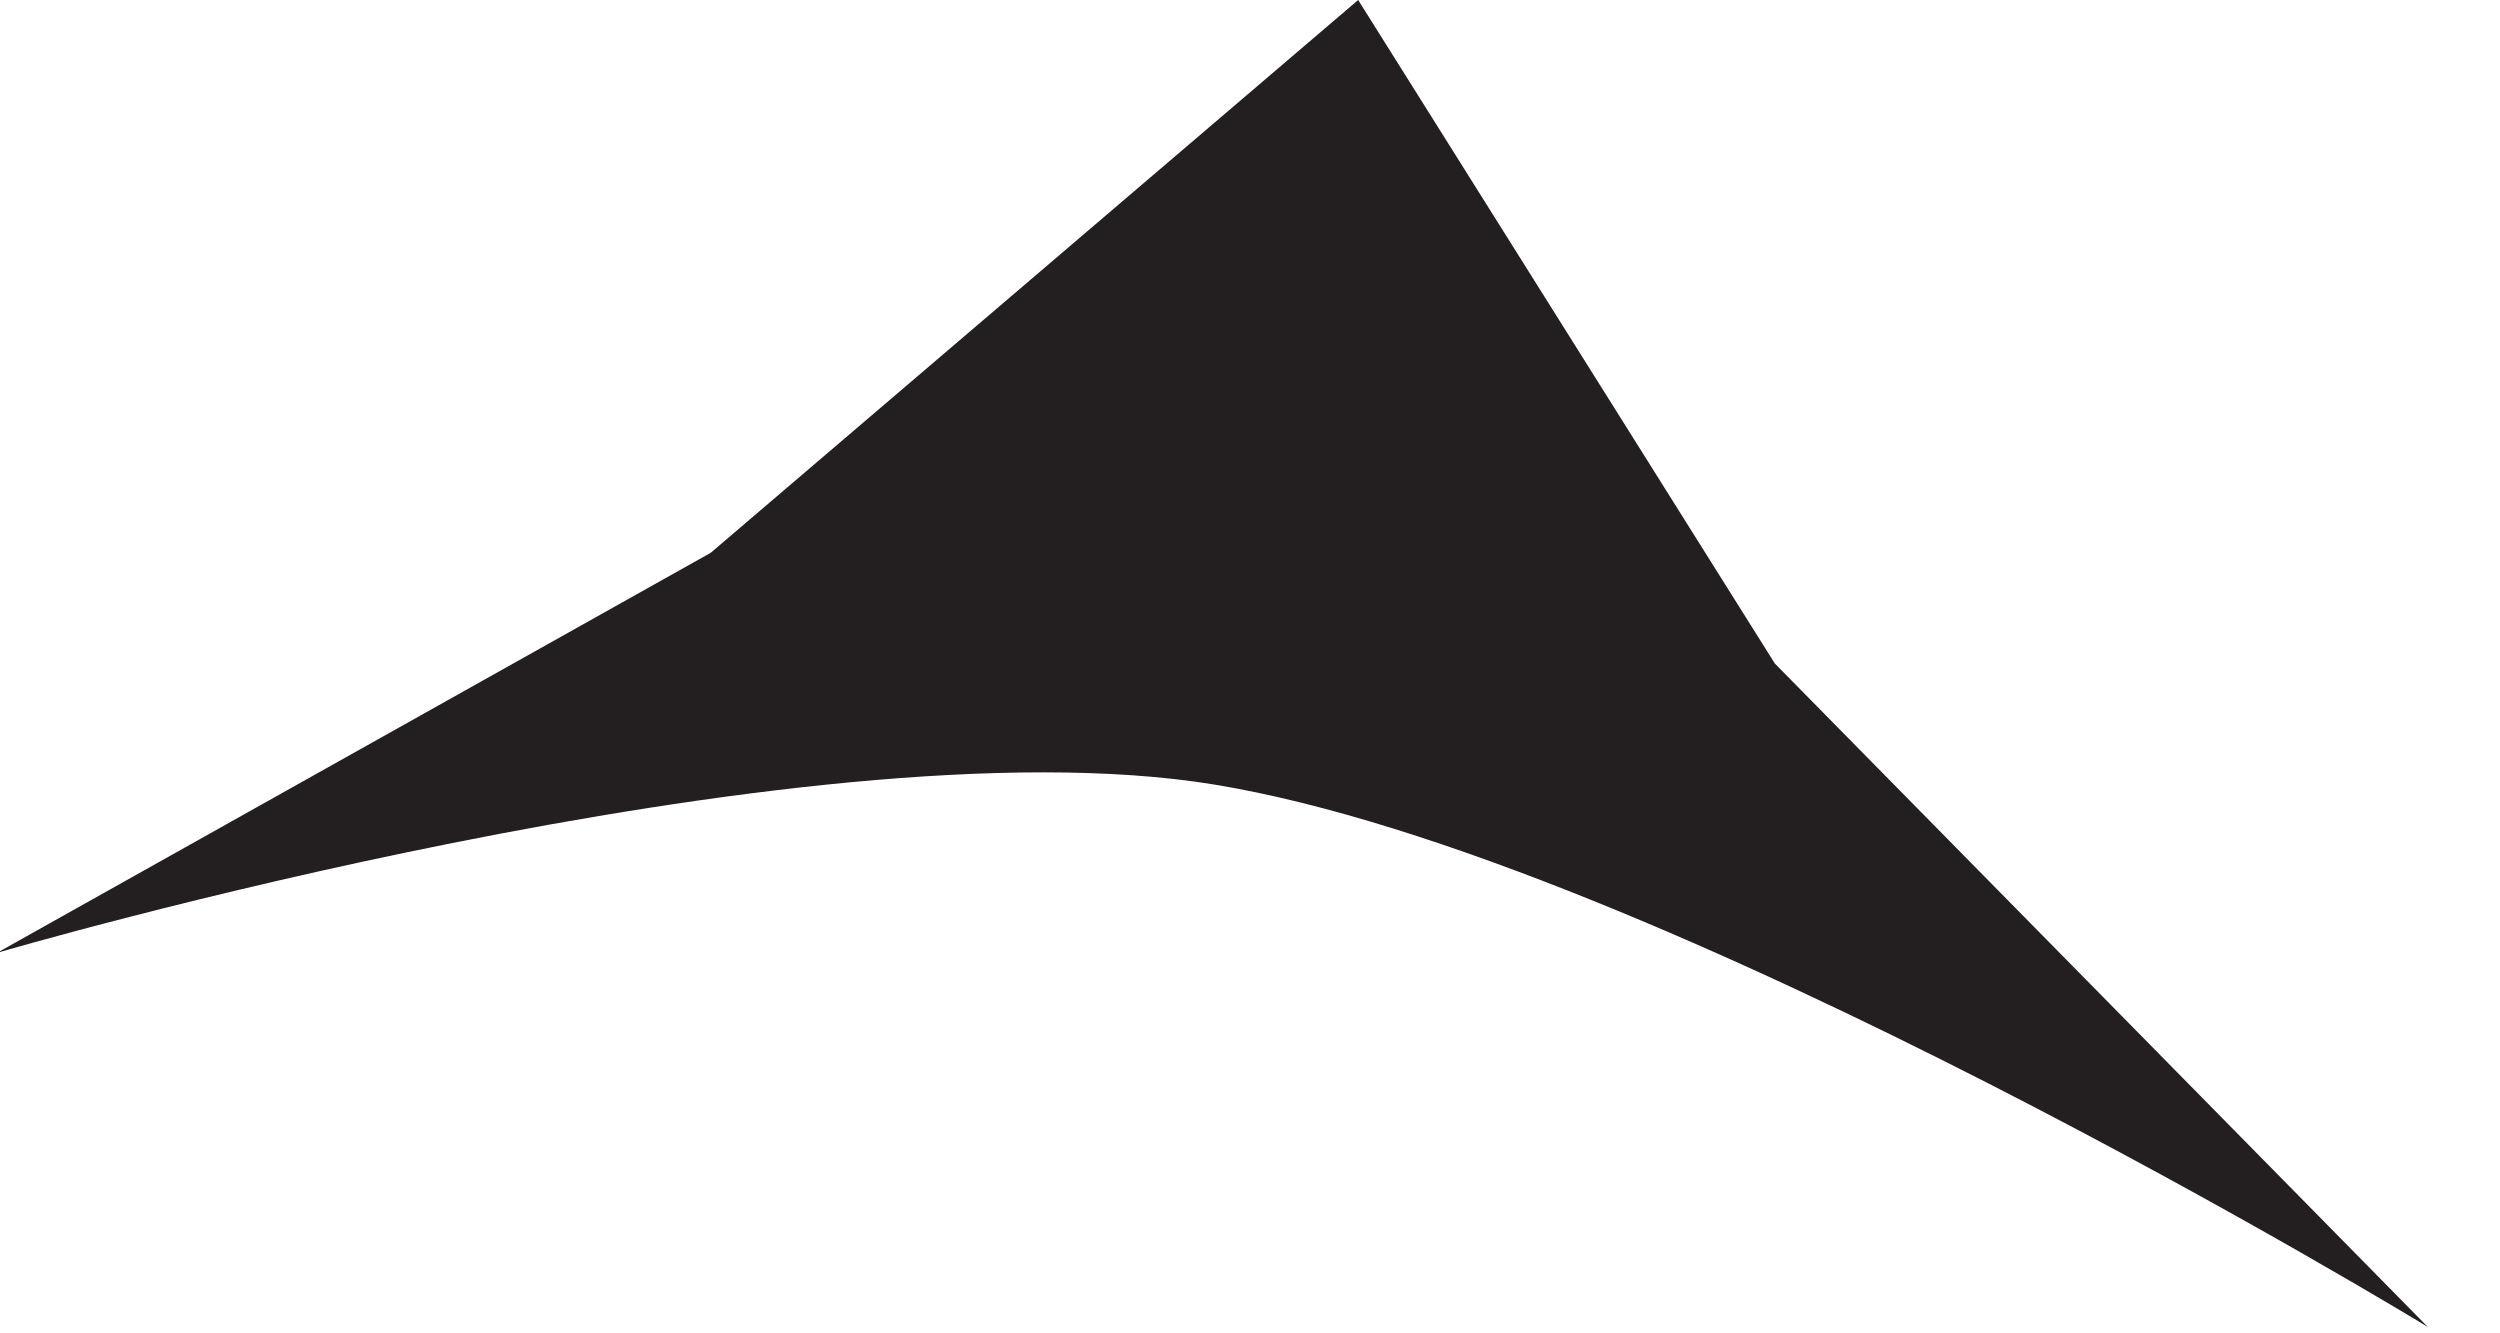
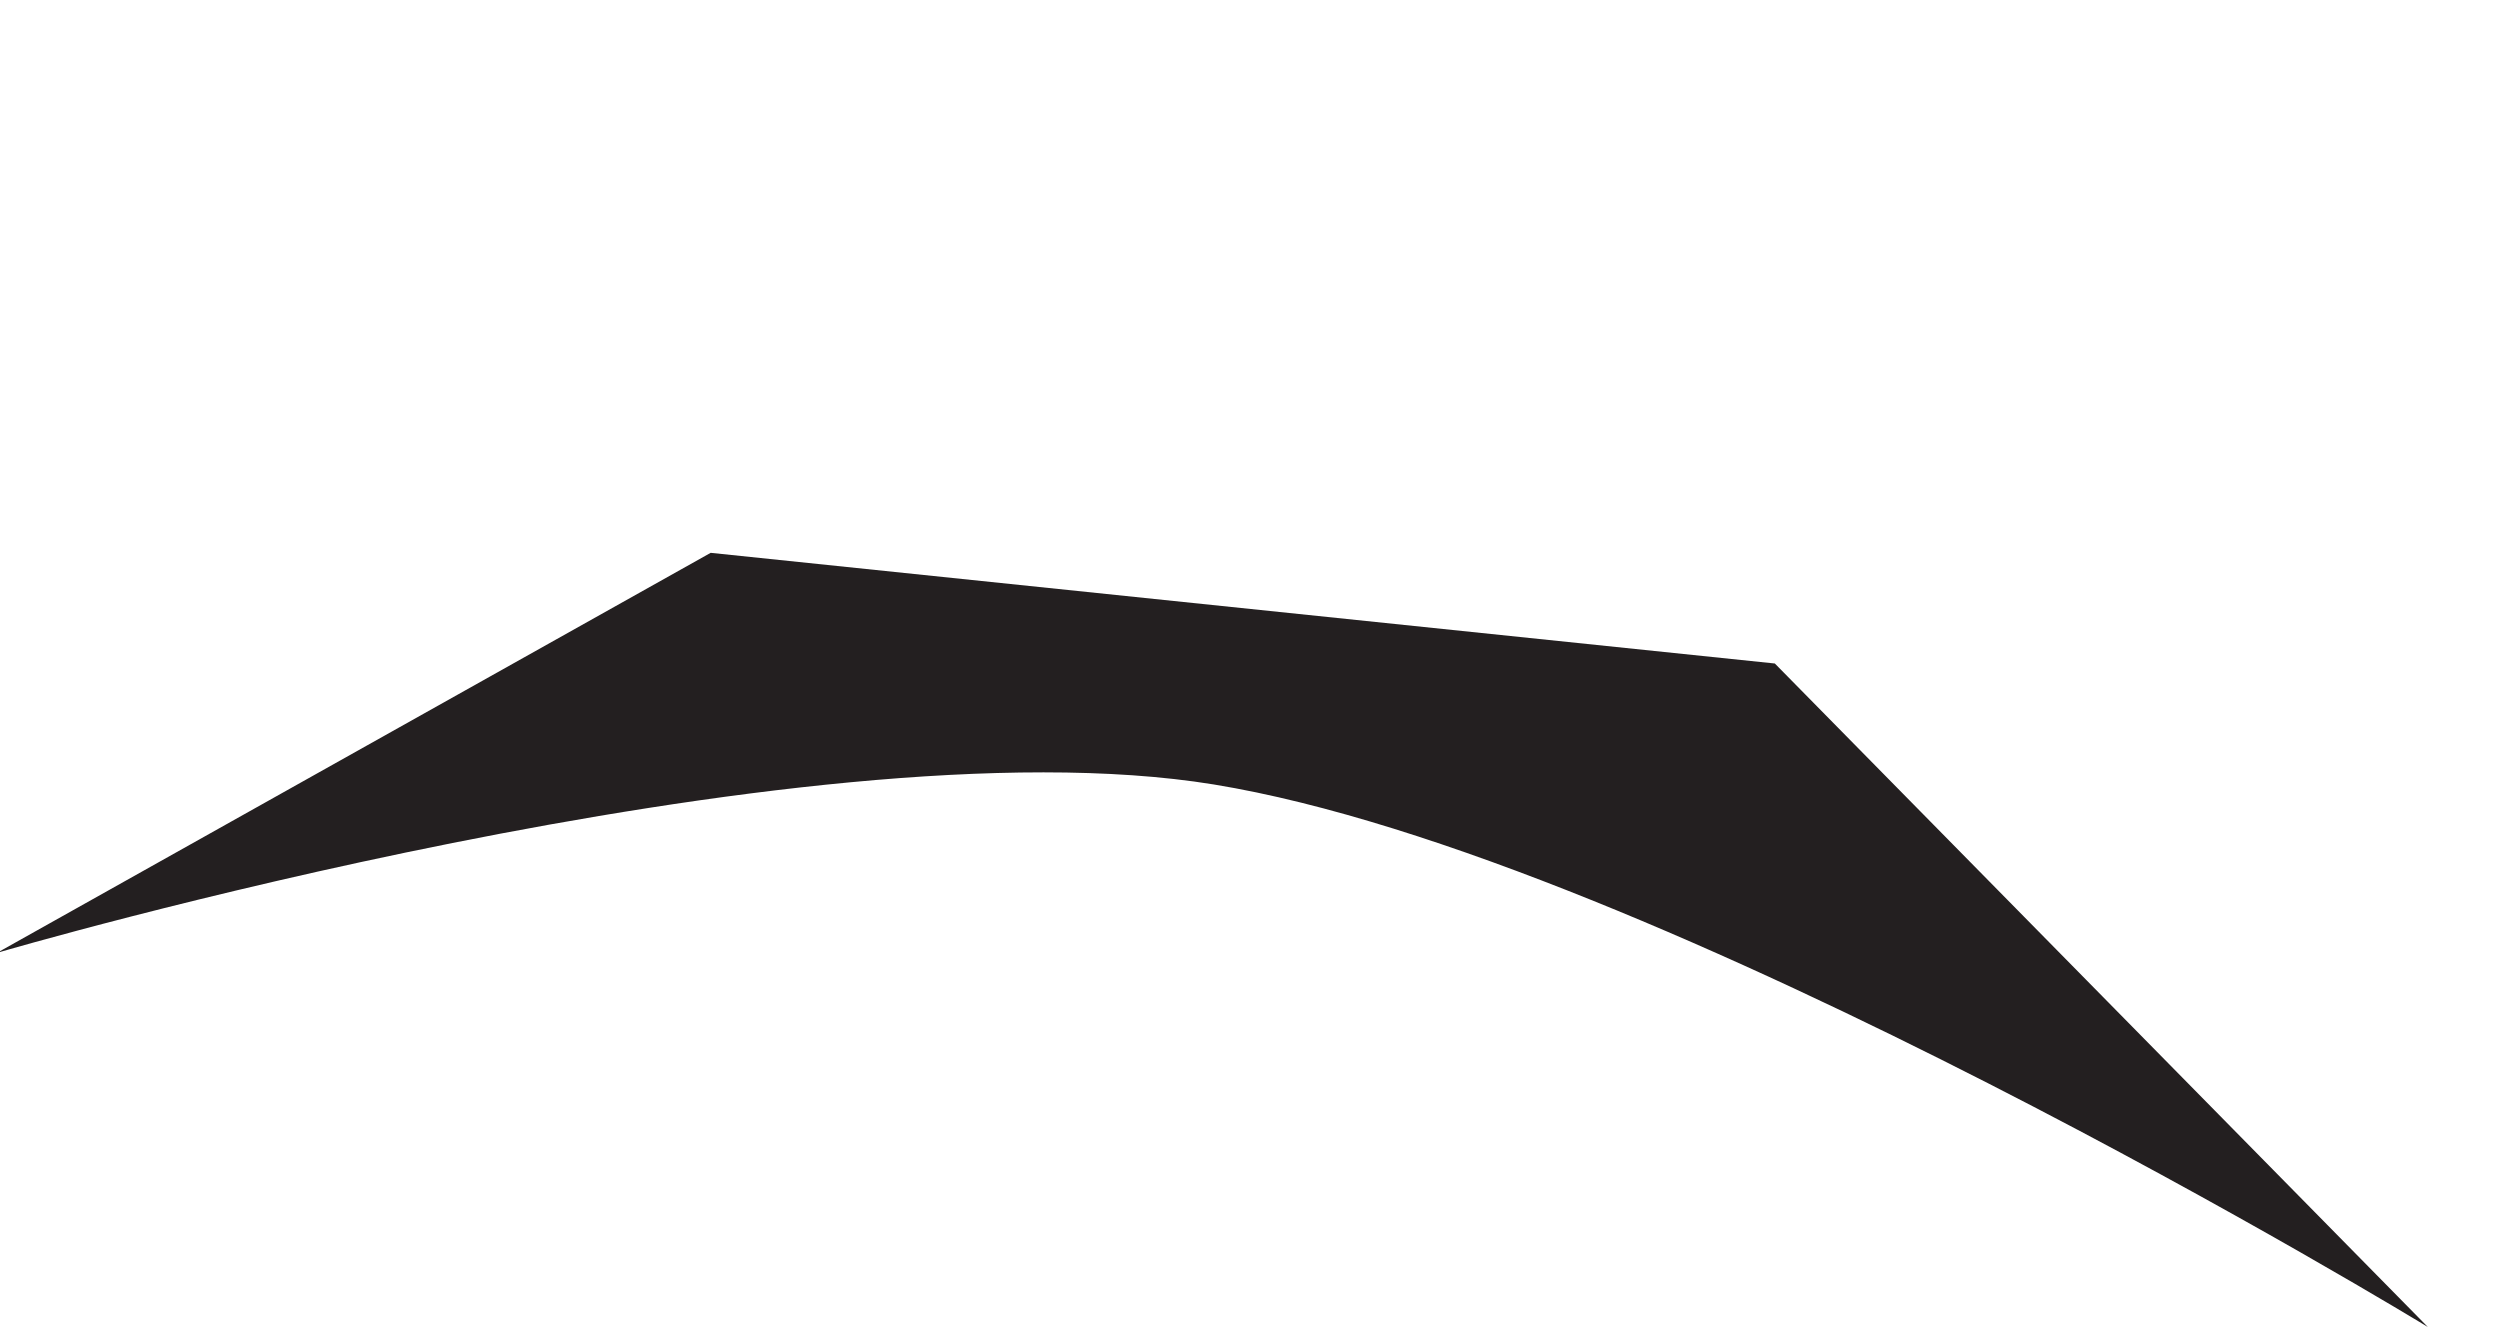
<svg xmlns="http://www.w3.org/2000/svg" fill="none" height="100%" overflow="visible" preserveAspectRatio="none" style="display: block;" viewBox="0 0 15 8" width="100%">
-   <path d="M0 5.712C0 5.712 4.812 4.303 7.284 4.707C9.952 5.144 14.567 7.962 14.567 7.962L10.649 3.981L8.149 0L4.264 3.317L0 5.707V5.712Z" fill="#231F20" id="Vector" />
+   <path d="M0 5.712C0 5.712 4.812 4.303 7.284 4.707C9.952 5.144 14.567 7.962 14.567 7.962L10.649 3.981L4.264 3.317L0 5.707V5.712Z" fill="#231F20" id="Vector" />
</svg>